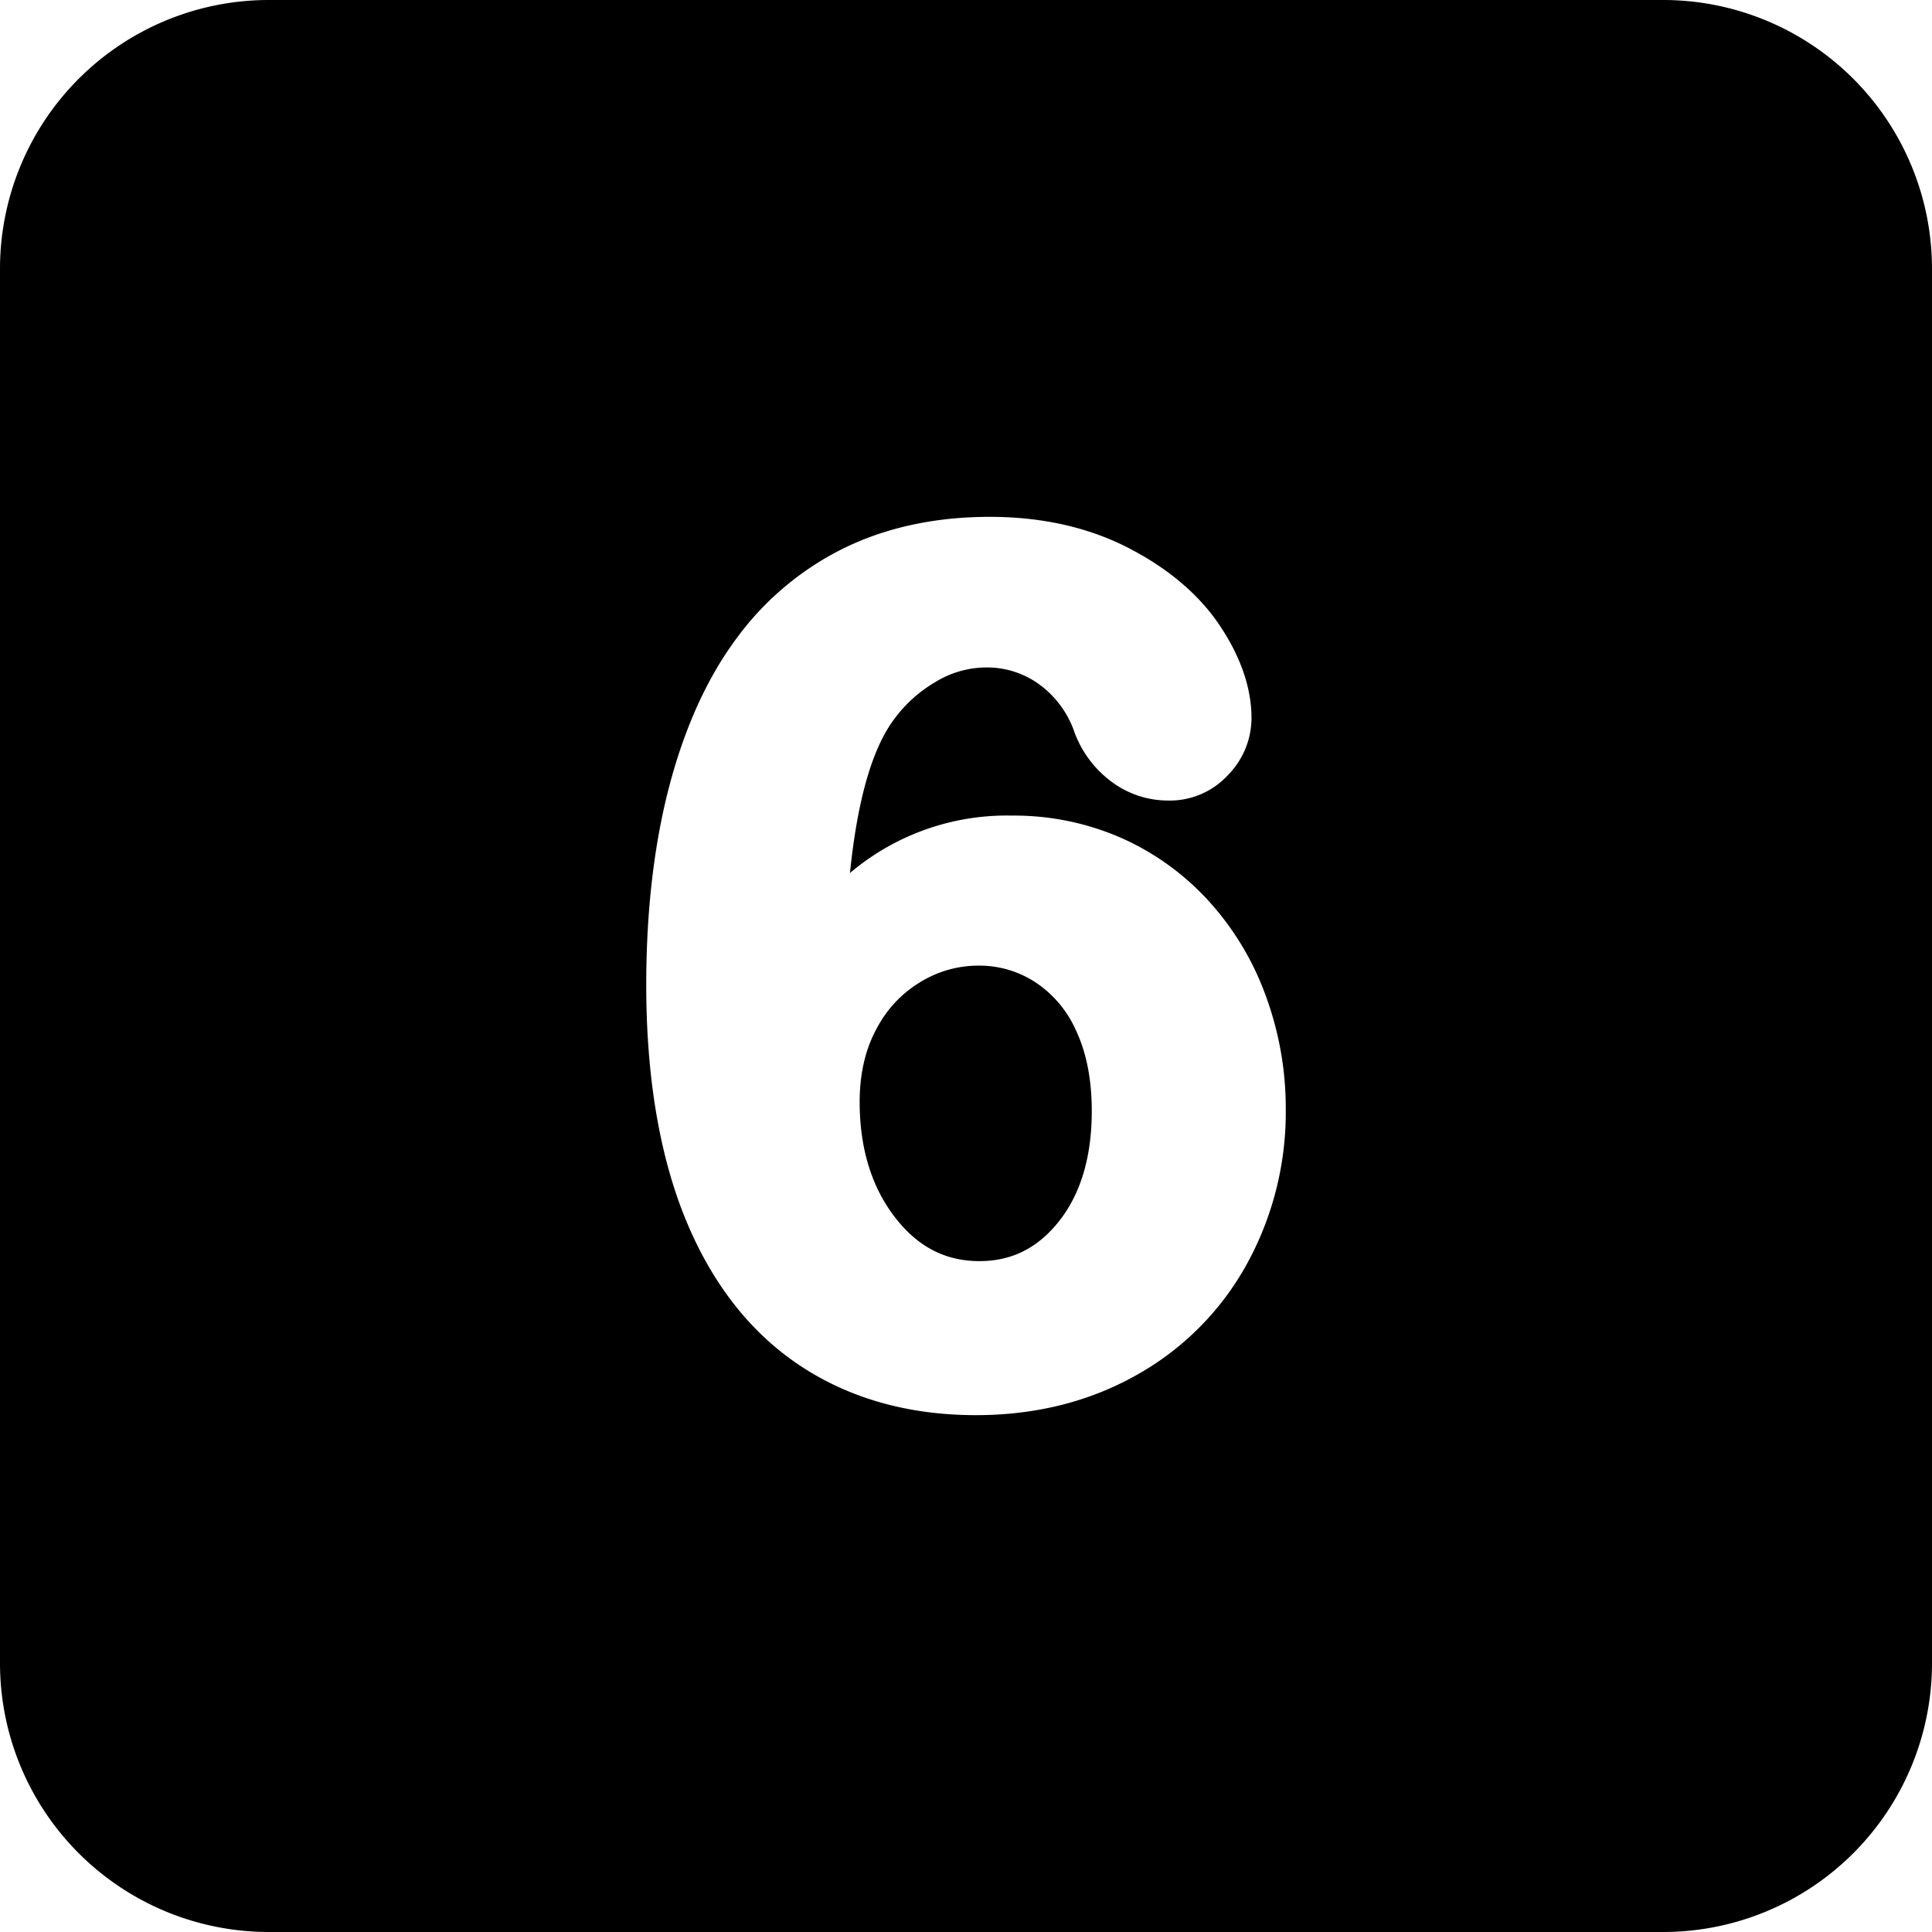
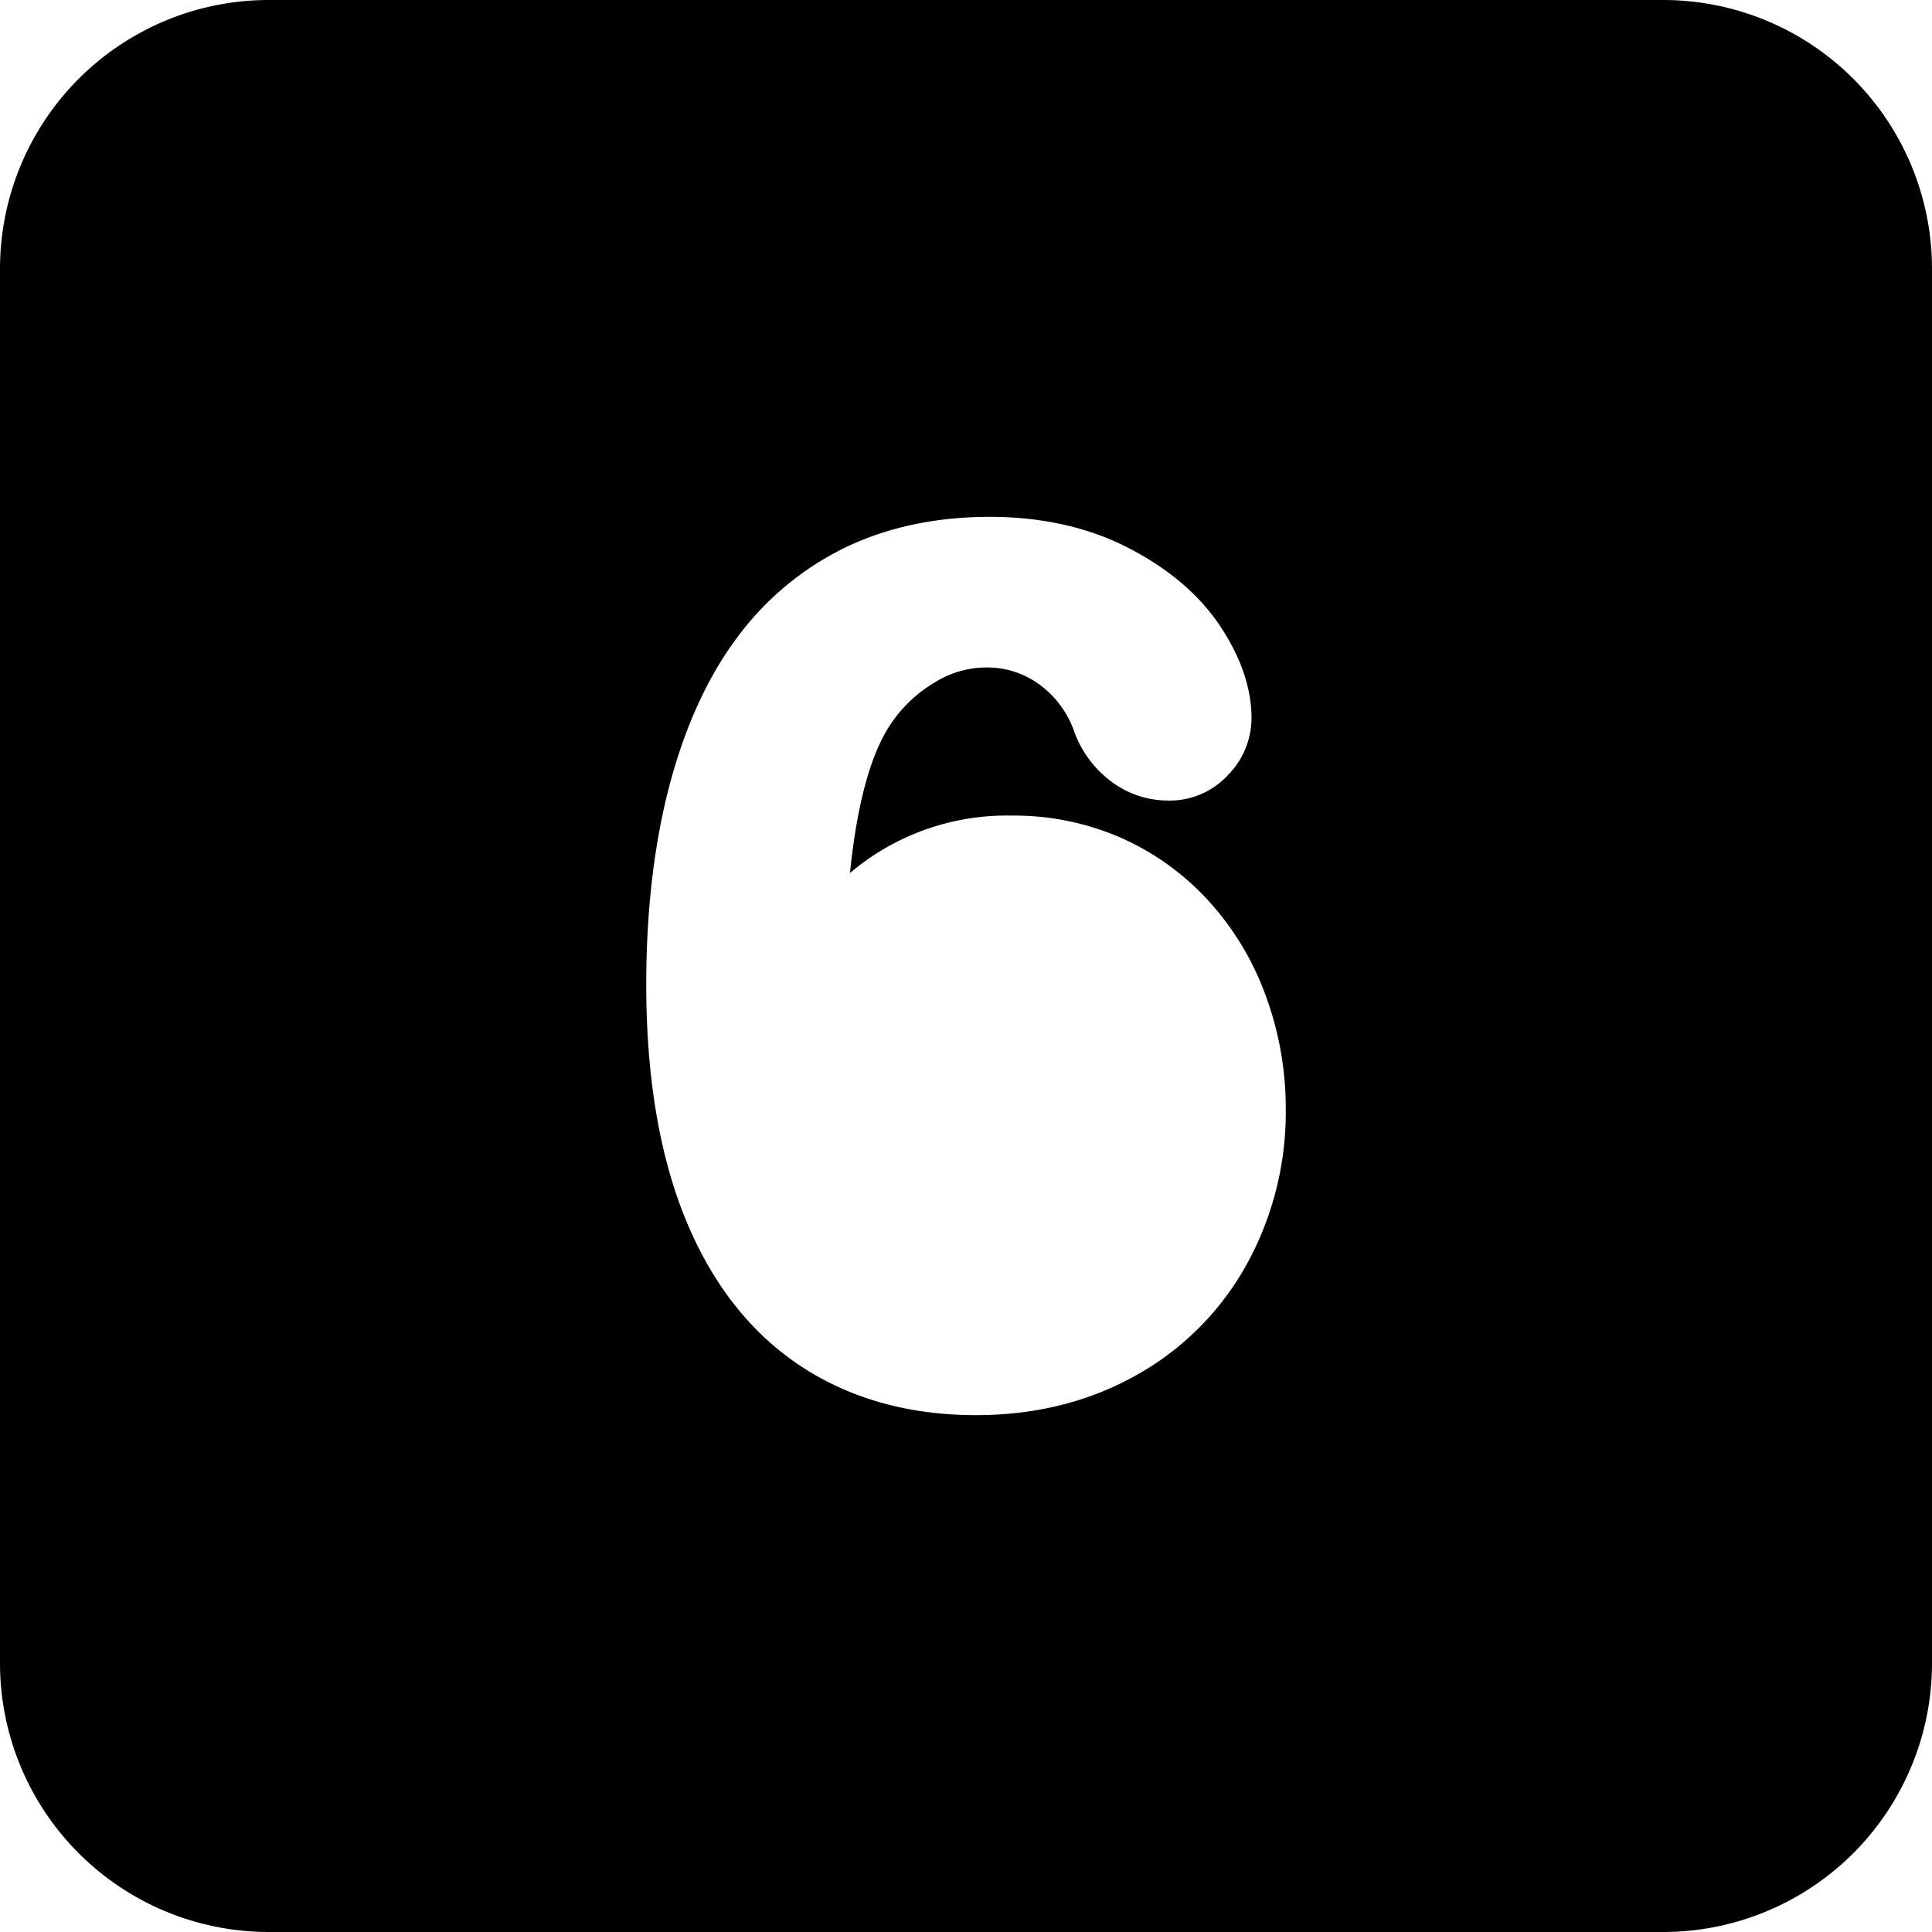
<svg xmlns="http://www.w3.org/2000/svg" height="512" viewBox="0 0 512 512" width="512">
  <g id="Layer_2" data-name="Layer 2">
    <g id="Layer_1-2" data-name="Layer 1">
      <g id="_6" data-name="6">
        <g id="BG">
-           <path d="m289.33 294.45c0 12.18-2.96 22.05-8.79 29.33-5.61 7.02-12.47 10.43-20.98 10.43-8.99 0-16.29-3.77-22.3-11.5-6.26-8.05-9.44-18.38-9.44-30.68 0-7.5 1.53-14.07 4.54-19.52a31.3 31.3 0 0 1 11.73-12.37 29.431 29.431 0 0 1 15.16-4.24 27.111 27.111 0 0 1 15.06 4.36 29.674 29.674 0 0 1 10.85 12.85c2.76 5.84 4.17 13.02 4.17 21.34z" />
          <path d="m440.76 0h-369.52a71.246 71.246 0 0 0 -71.24 71.24v369.52a71.246 71.246 0 0 0 71.24 71.24h369.52a71.246 71.246 0 0 0 71.24-71.24v-369.52a71.246 71.246 0 0 0 -71.24-71.24zm-110.49 335.28a75.206 75.206 0 0 1 -29.36 29.28c-12.43 6.95-26.65 10.47-42.26 10.47-17.99 0-33.79-4.5-46.97-13.35s-23.36-22.06-30.26-39.22c-6.74-16.78-10.16-37.46-10.16-61.47 0-19.45 2.05-37.13 6.08-52.55 4.1-15.65 10.11-28.87 17.86-39.28a77.935 77.935 0 0 1 28.82-24.07c11.2-5.39 24.07-8.12 38.26-8.12 13.74 0 26.07 2.75 36.65 8.18 10.63 5.46 18.81 12.39 24.31 20.6 5.59 8.36 8.42 16.62 8.42 24.56a21.626 21.626 0 0 1 -6.16 15.01 20.931 20.931 0 0 1 -15.99 6.83 25 25 0 0 1 -15.07-5.08 28.59 28.59 0 0 1 -9.91-13.63 26.207 26.207 0 0 0 -9.14-12.09 23.482 23.482 0 0 0 -14.32-4.46 25.89 25.89 0 0 0 -13.21 3.87 36.334 36.334 0 0 0 -11.63 10.86c-5.41 7.85-9.09 21.19-10.98 39.74a64.242 64.242 0 0 1 42.94-15.22 70.847 70.847 0 0 1 28.78 5.84 69.512 69.512 0 0 1 23.16 16.59 75.44 75.44 0 0 1 15.27 25.21 86.217 86.217 0 0 1 5.34 30.06 83.555 83.555 0 0 1 -10.47 41.44z" />
        </g>
      </g>
    </g>
  </g>
</svg>